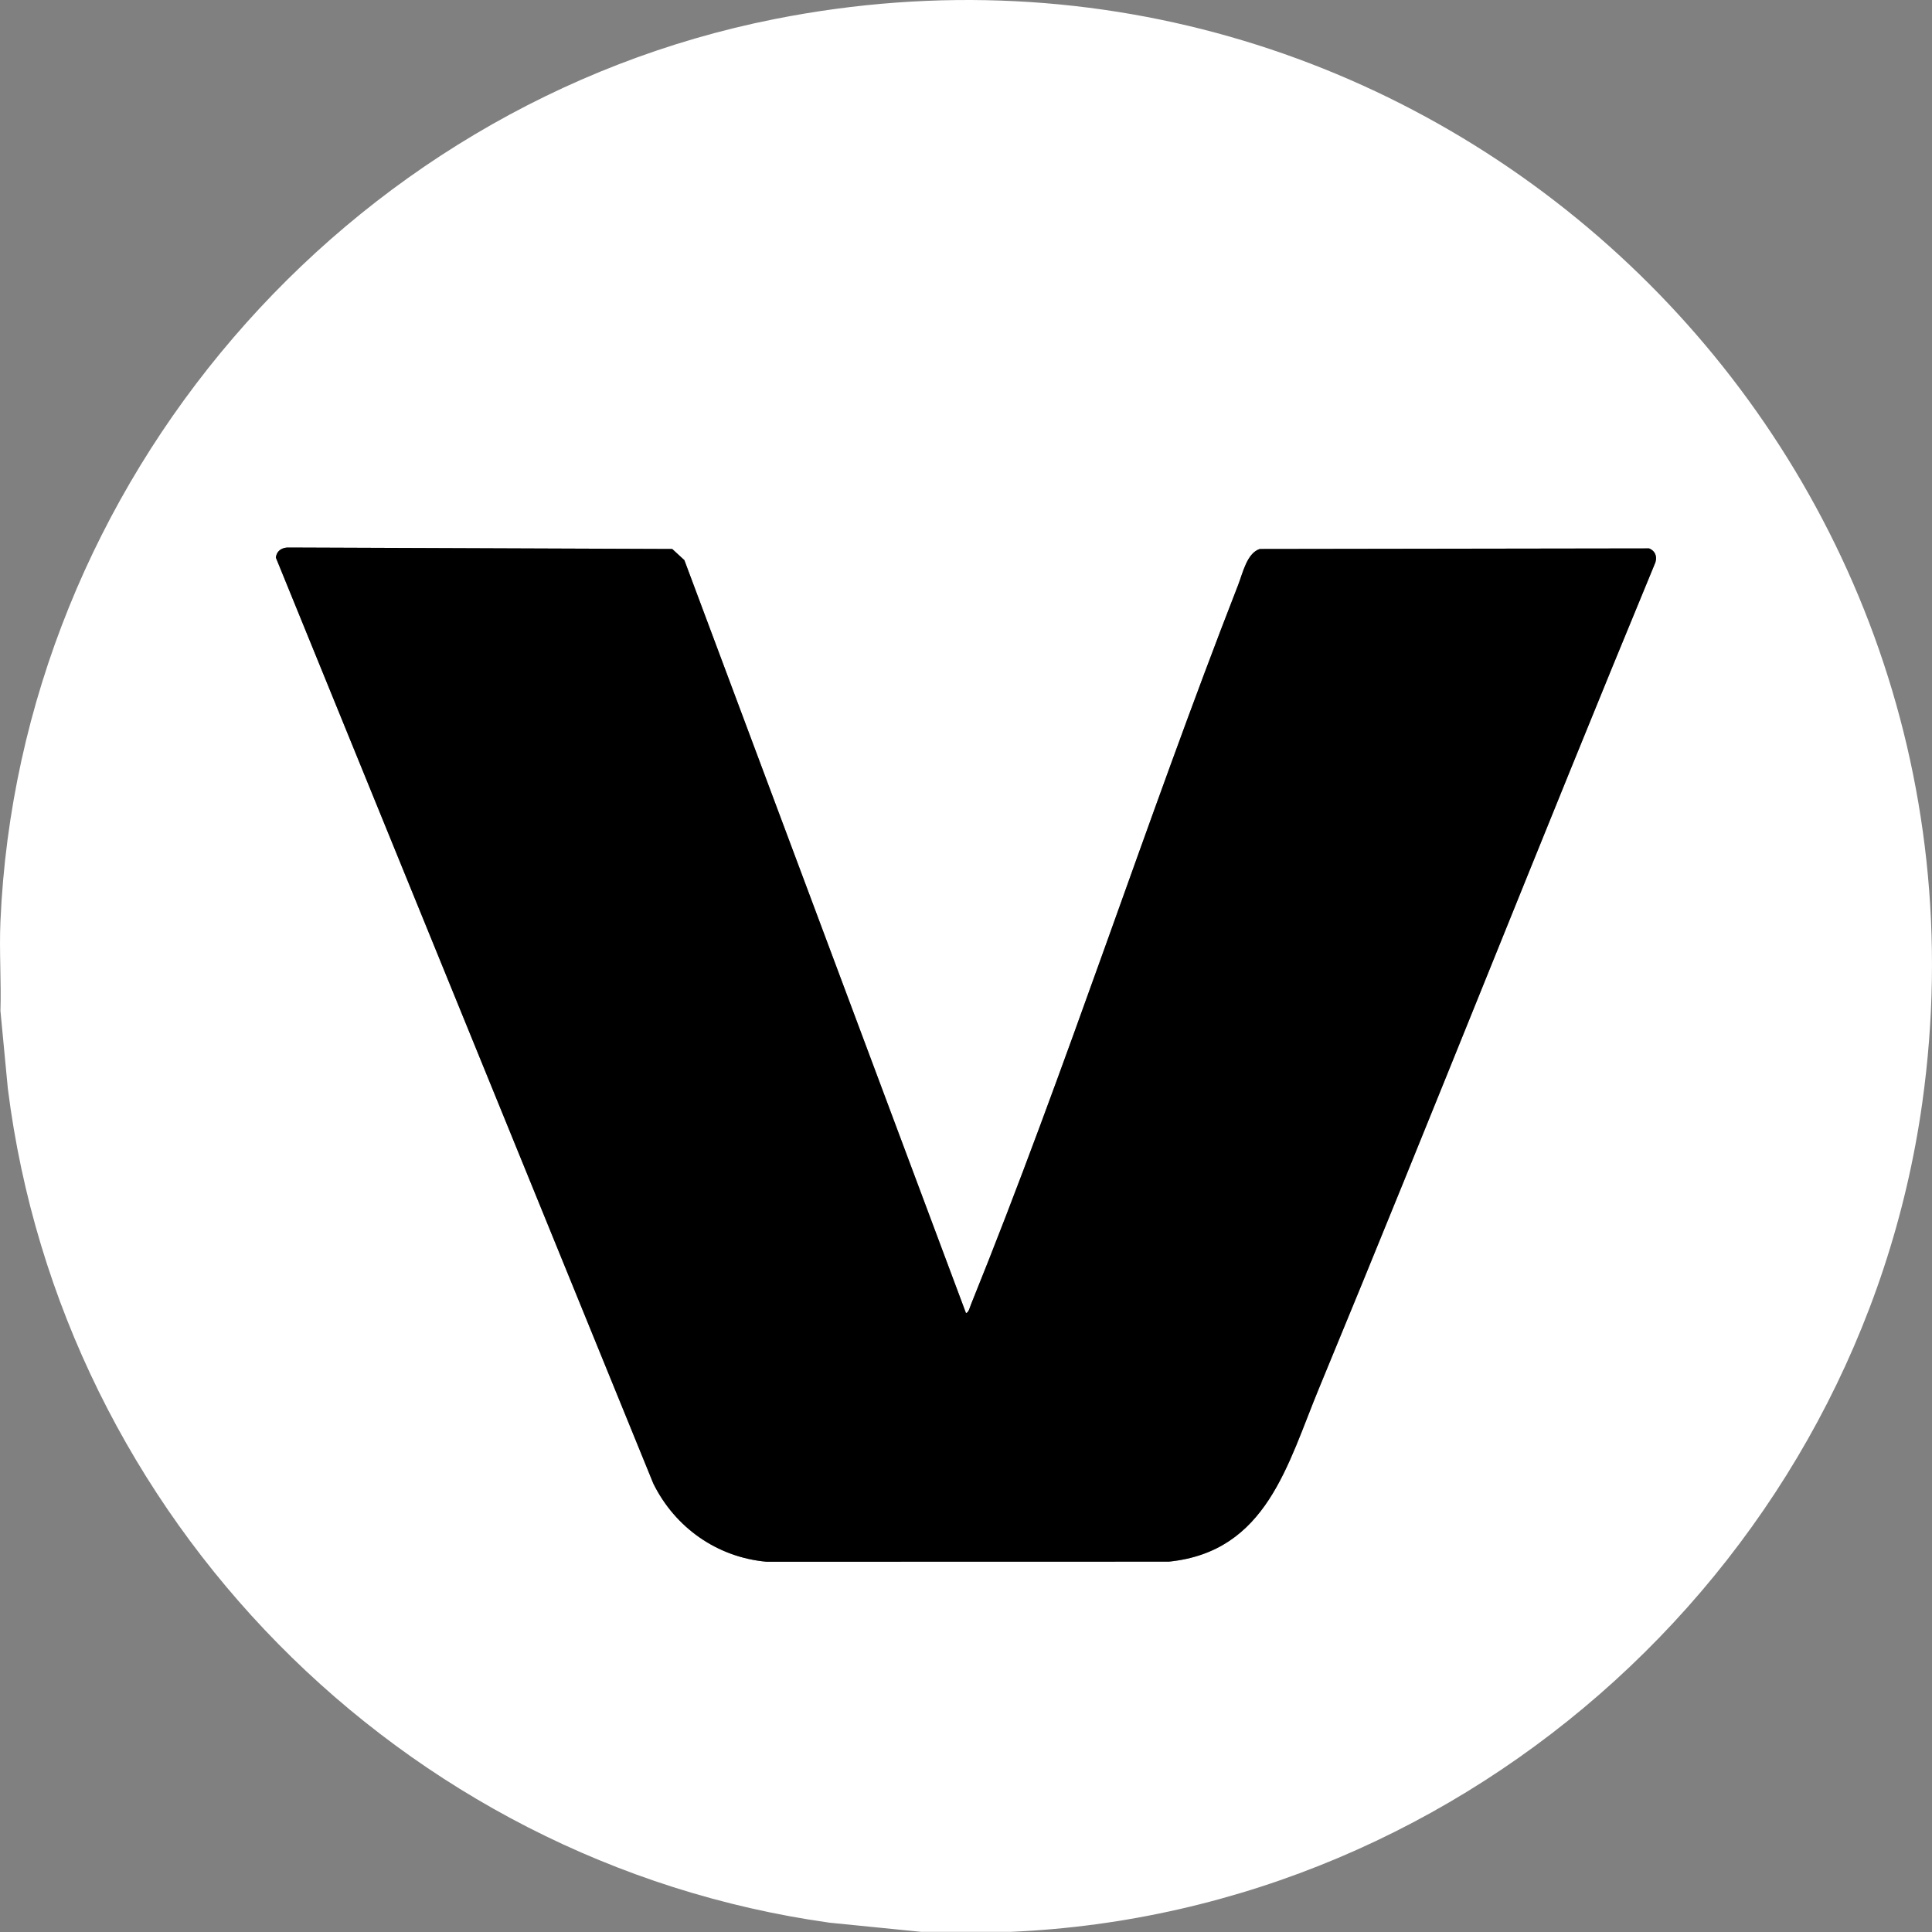
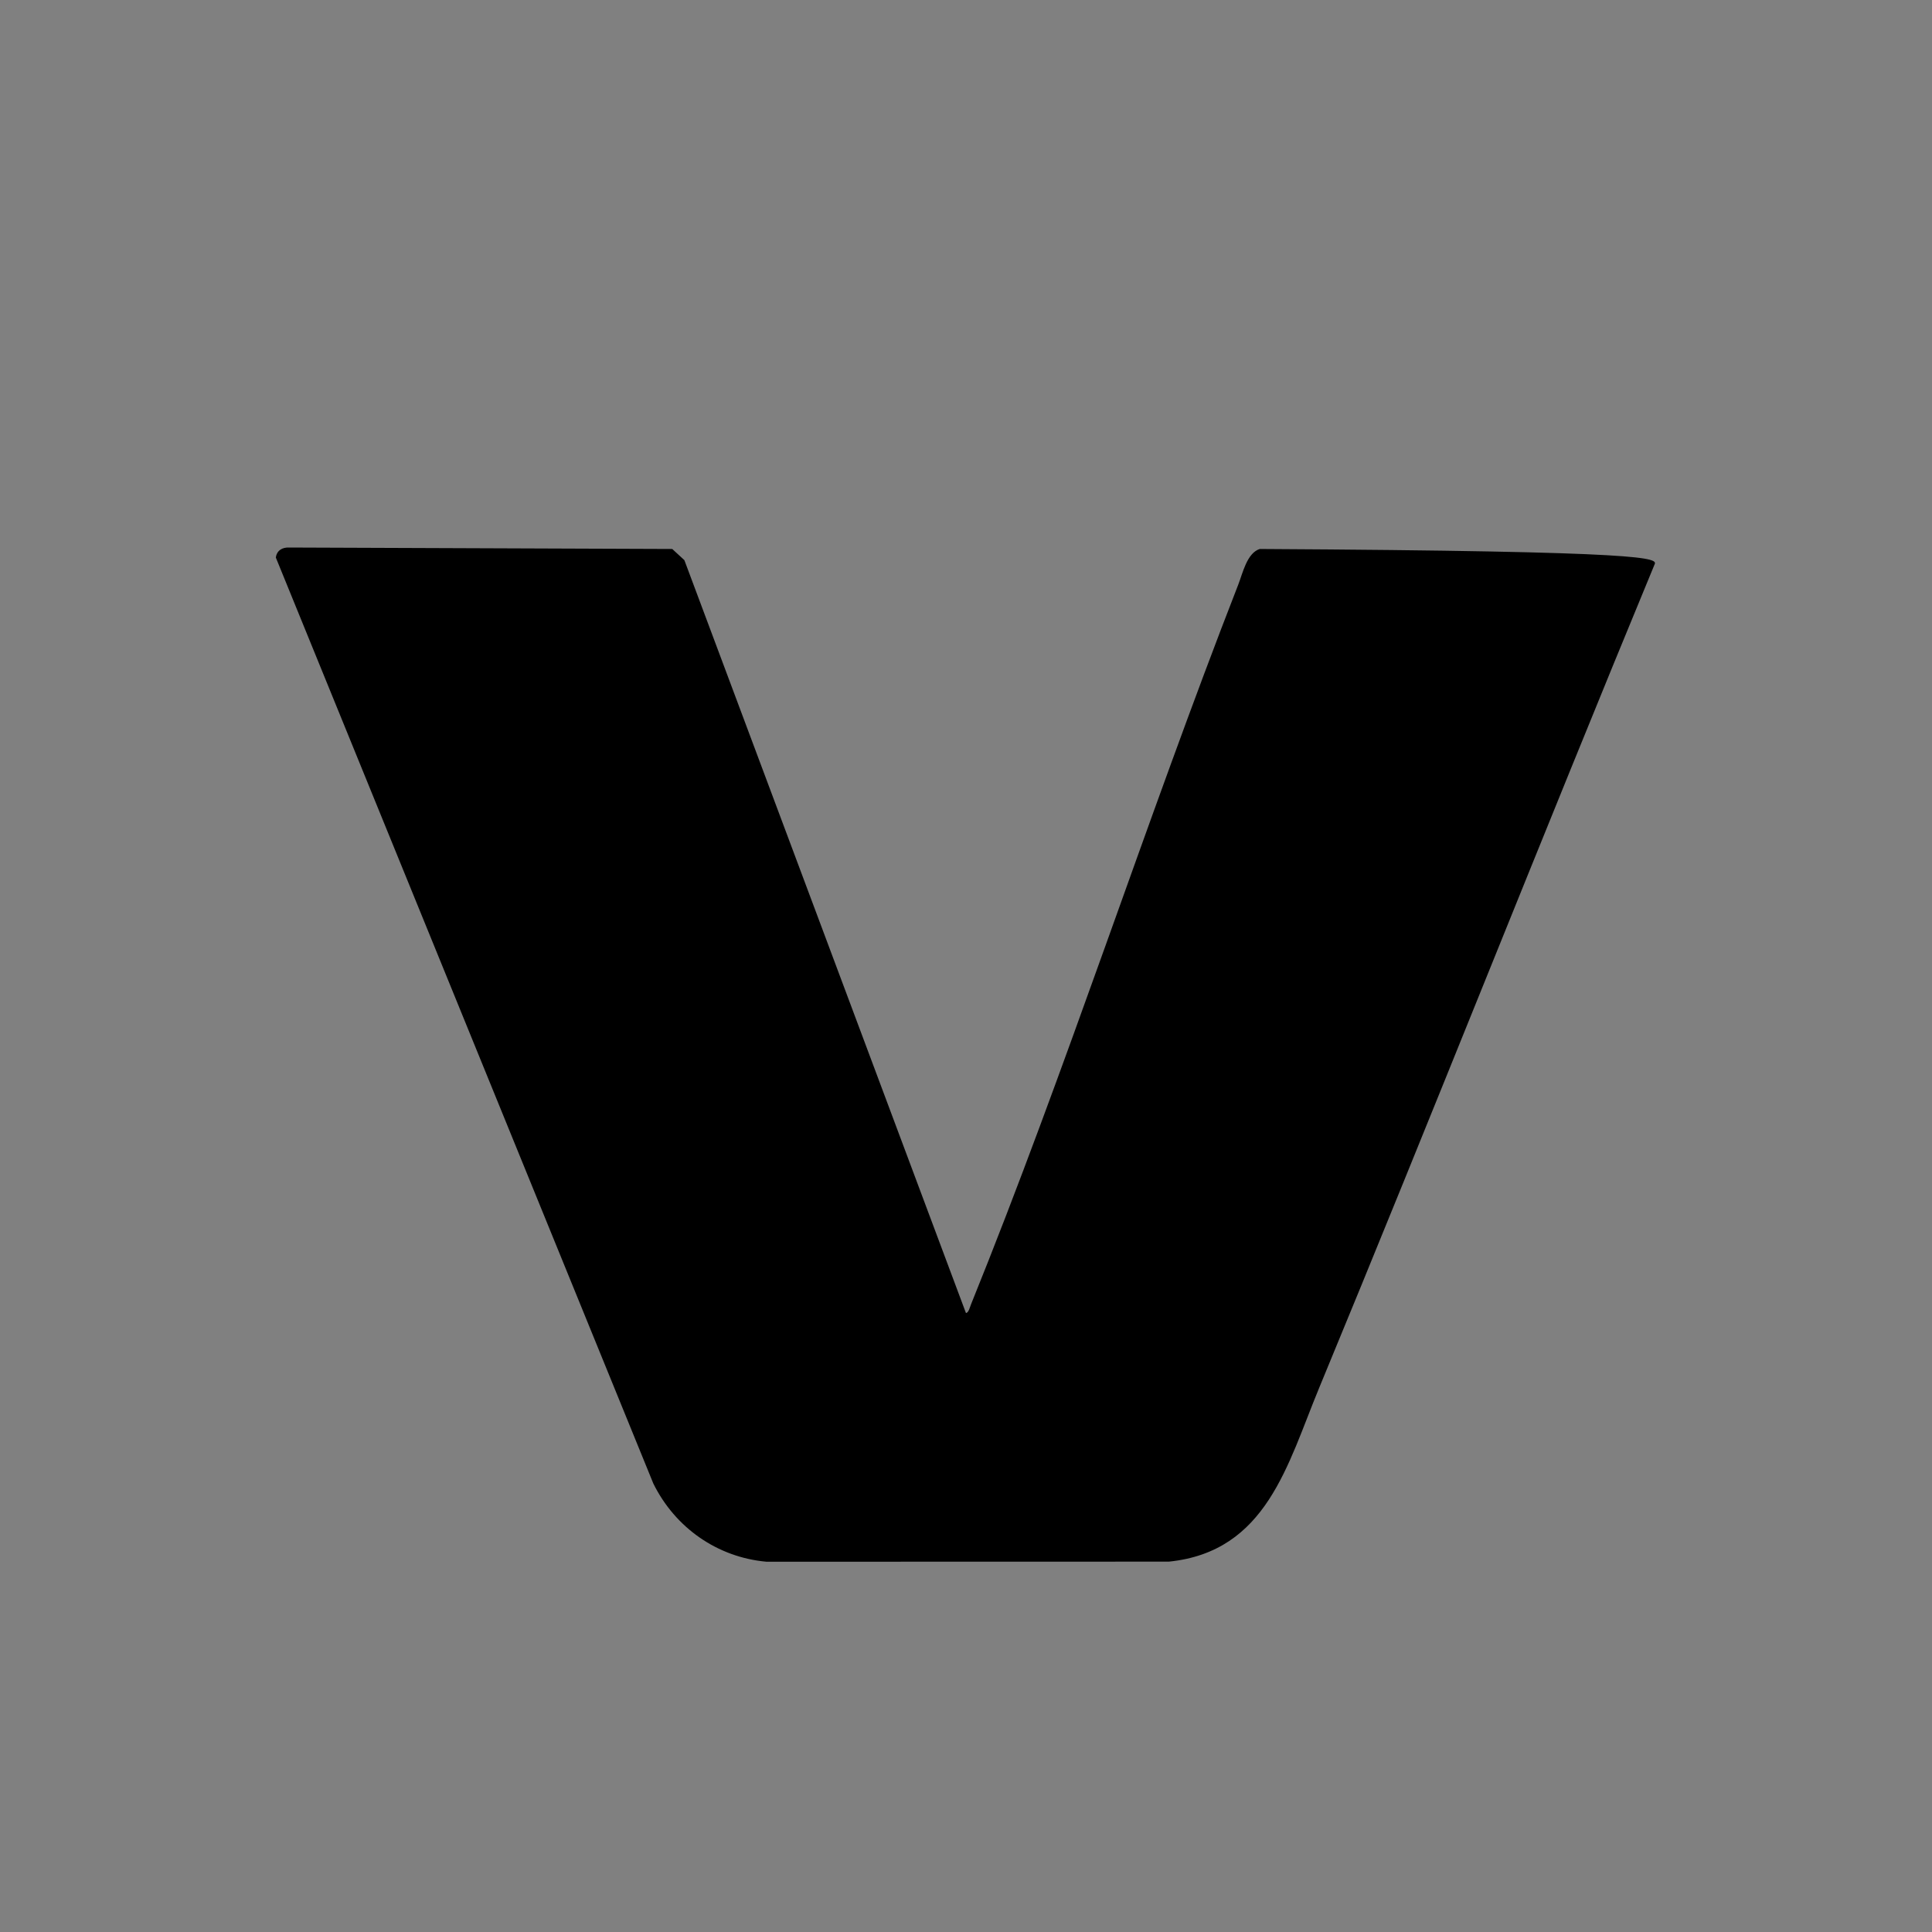
<svg xmlns="http://www.w3.org/2000/svg" width="40" height="40" viewBox="0 0 40 40" fill="none">
  <rect x="0" y="0" width="40" height="40" fill="#808080" stroke="none" />
  <g clip-path="url(#clip0_7435_21619)">
-     <path d="M20.925 39.997H19.074L17.173 39.807C8.309 38.564 1.274 31.416 0.162 22.534L0.009 20.928C0.028 20.313 -0.018 19.691 0.009 19.077C0.401 9.992 7.133 2.161 16.037 0.395C29.597 -2.294 41.718 9.137 39.799 22.83C38.478 32.256 30.445 39.586 20.924 39.997L20.925 39.997ZM20 27.186L14.169 11.597L13.918 11.366L5.986 11.336C5.844 11.33 5.73 11.398 5.711 11.544L13.526 30.717C13.977 31.628 14.848 32.242 15.87 32.334L24.201 32.332C26.227 32.125 26.656 30.318 27.31 28.74C29.657 23.071 31.908 17.361 34.254 11.691C34.321 11.557 34.287 11.412 34.143 11.355L26.081 11.367C25.816 11.453 25.73 11.866 25.636 12.107C23.716 17.026 22.08 22.124 20.102 27.01C20.081 27.06 20.056 27.177 20 27.186L20 27.186Z" fill="white" />
-     <path d="M20 27.185C20.056 27.177 20.081 27.06 20.102 27.01C22.08 22.123 23.717 17.026 25.636 12.106C25.73 11.865 25.816 11.452 26.081 11.366L34.143 11.354C34.287 11.412 34.321 11.556 34.254 11.691C31.908 17.361 29.657 23.07 27.31 28.739C26.656 30.317 26.228 32.124 24.201 32.332L15.87 32.334C14.848 32.242 13.978 31.628 13.527 30.716L5.711 11.544C5.73 11.397 5.844 11.33 5.986 11.336L13.918 11.366L14.169 11.597L19.999 27.185H20Z" fill="black" />
+     <path d="M20 27.185C20.056 27.177 20.081 27.06 20.102 27.01C22.08 22.123 23.717 17.026 25.636 12.106C25.73 11.865 25.816 11.452 26.081 11.366C34.287 11.412 34.321 11.556 34.254 11.691C31.908 17.361 29.657 23.07 27.31 28.739C26.656 30.317 26.228 32.124 24.201 32.332L15.87 32.334C14.848 32.242 13.978 31.628 13.527 30.716L5.711 11.544C5.73 11.397 5.844 11.33 5.986 11.336L13.918 11.366L14.169 11.597L19.999 27.185H20Z" fill="black" />
  </g>
  <defs>
    <clipPath id="clip0_7435_21619">
      <rect width="40" height="39.997" fill="white" />
    </clipPath>
  </defs>
</svg>